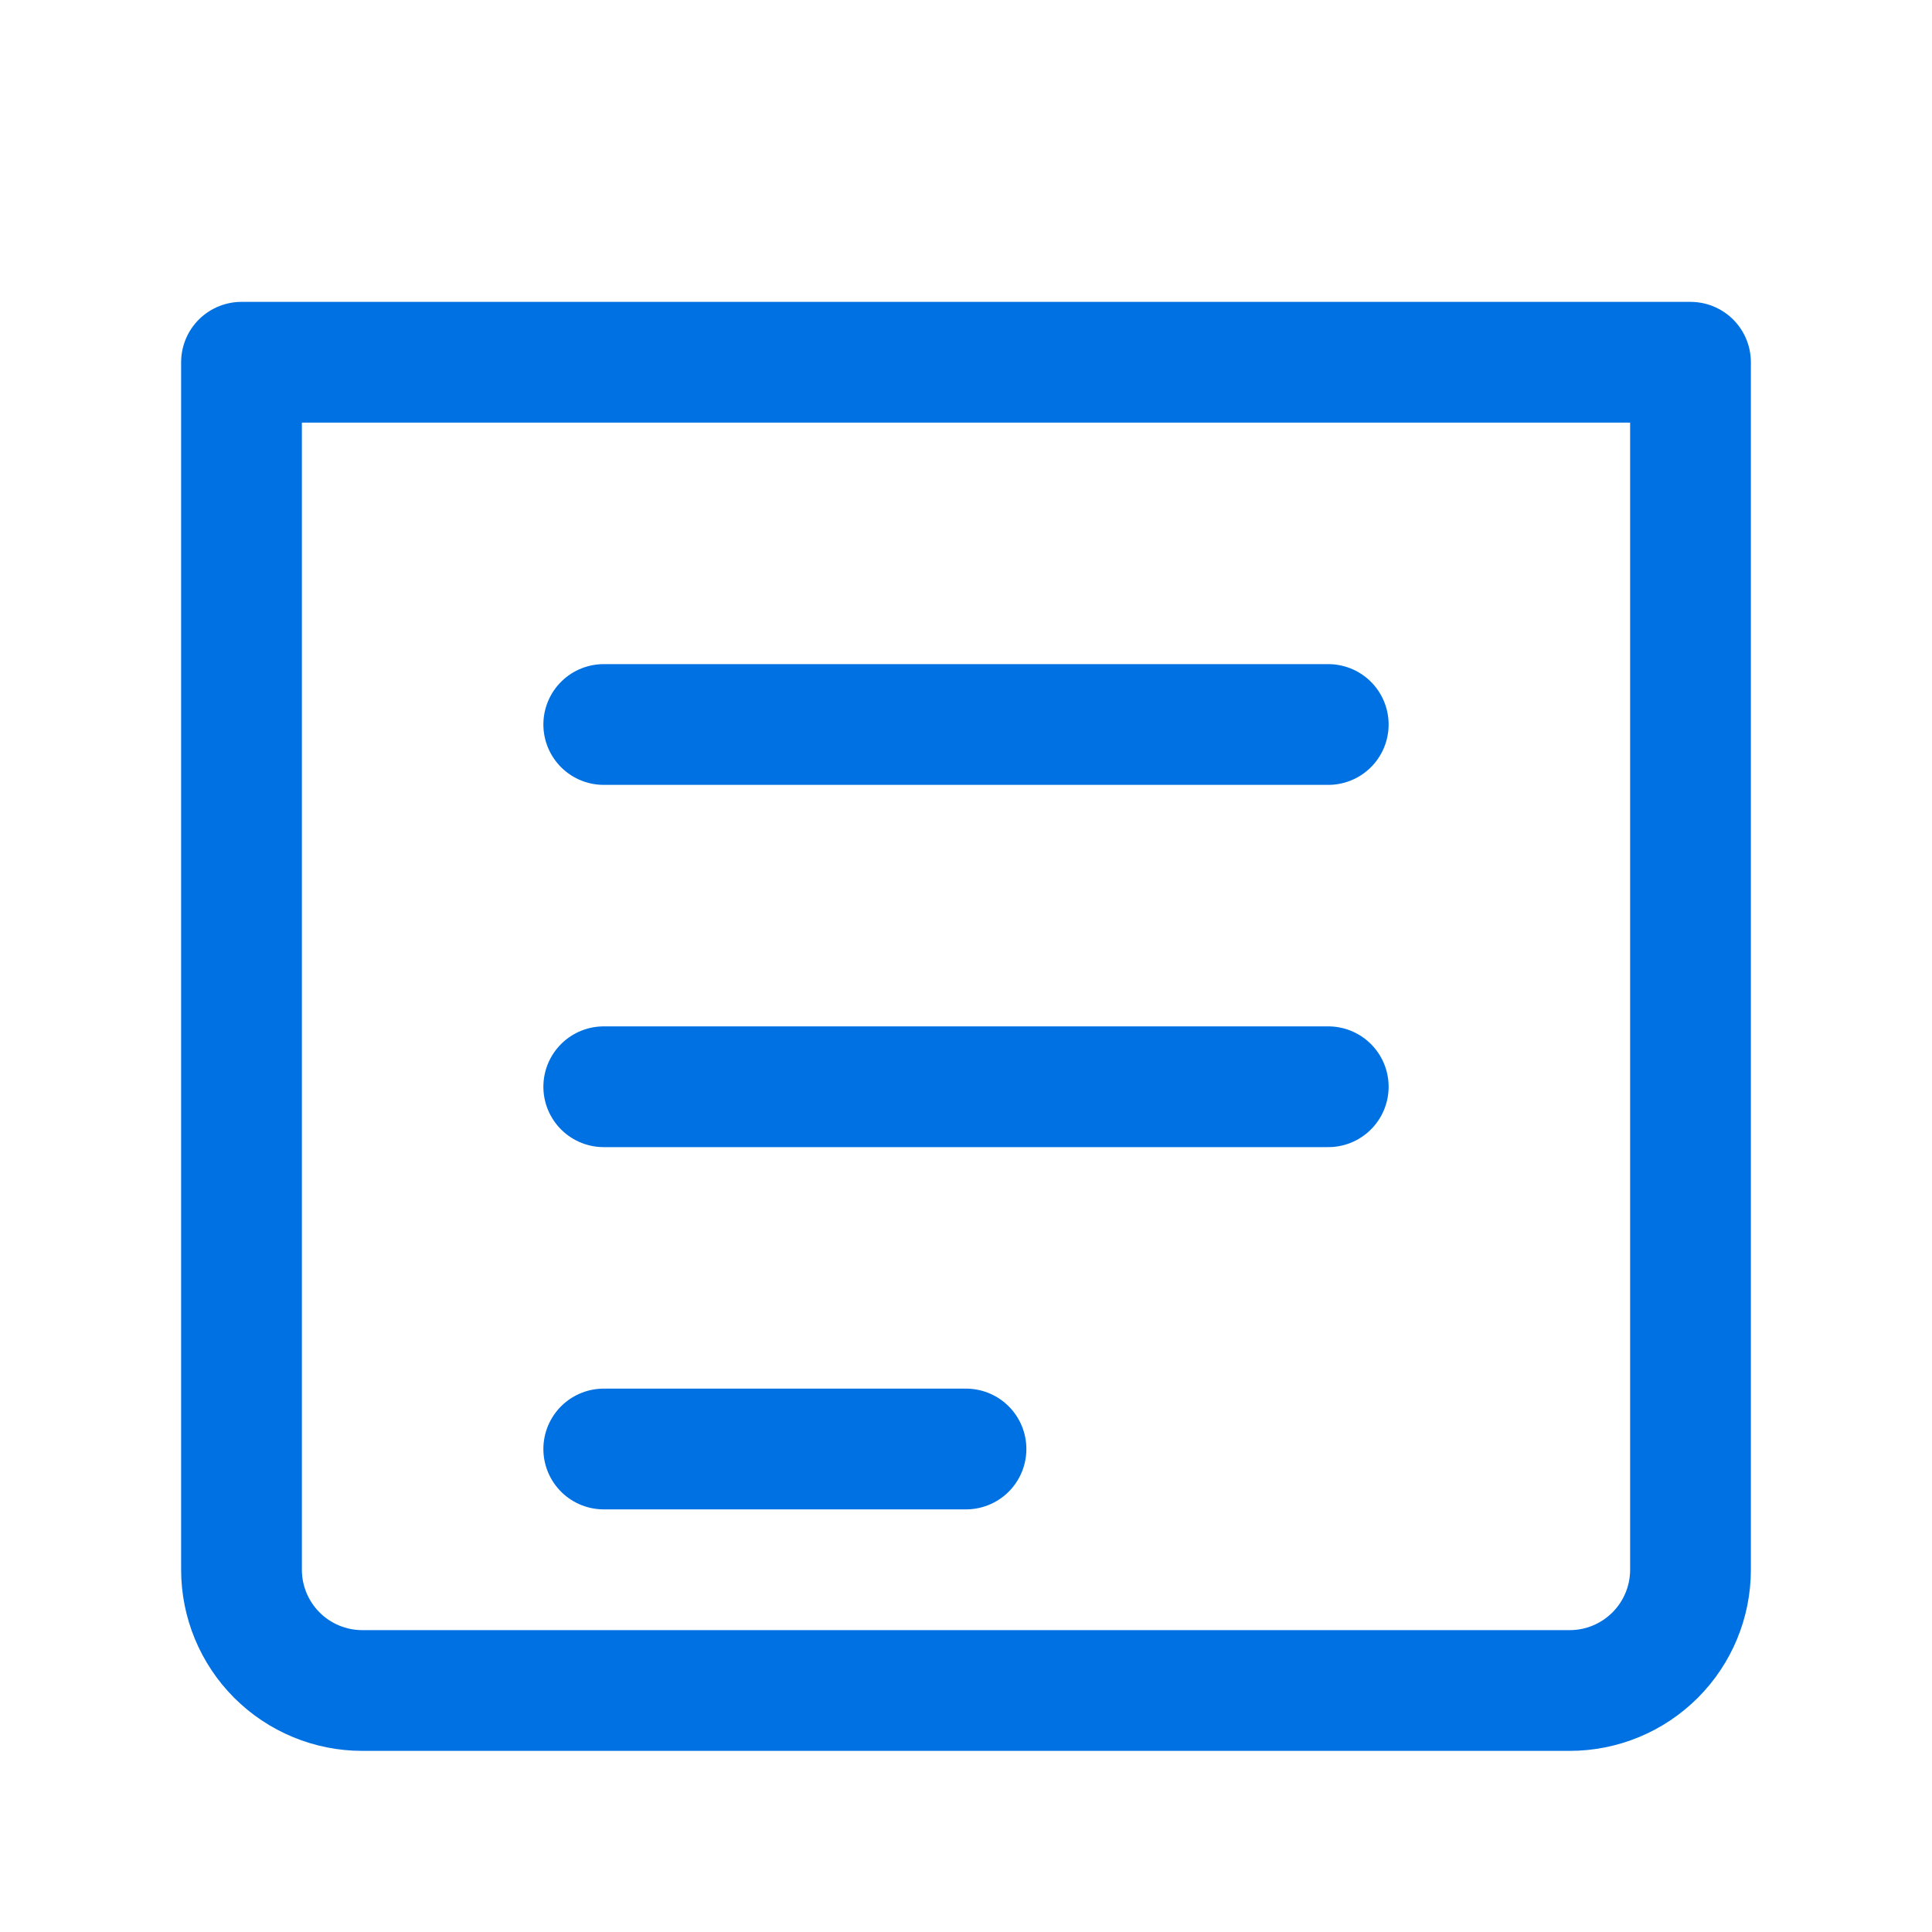
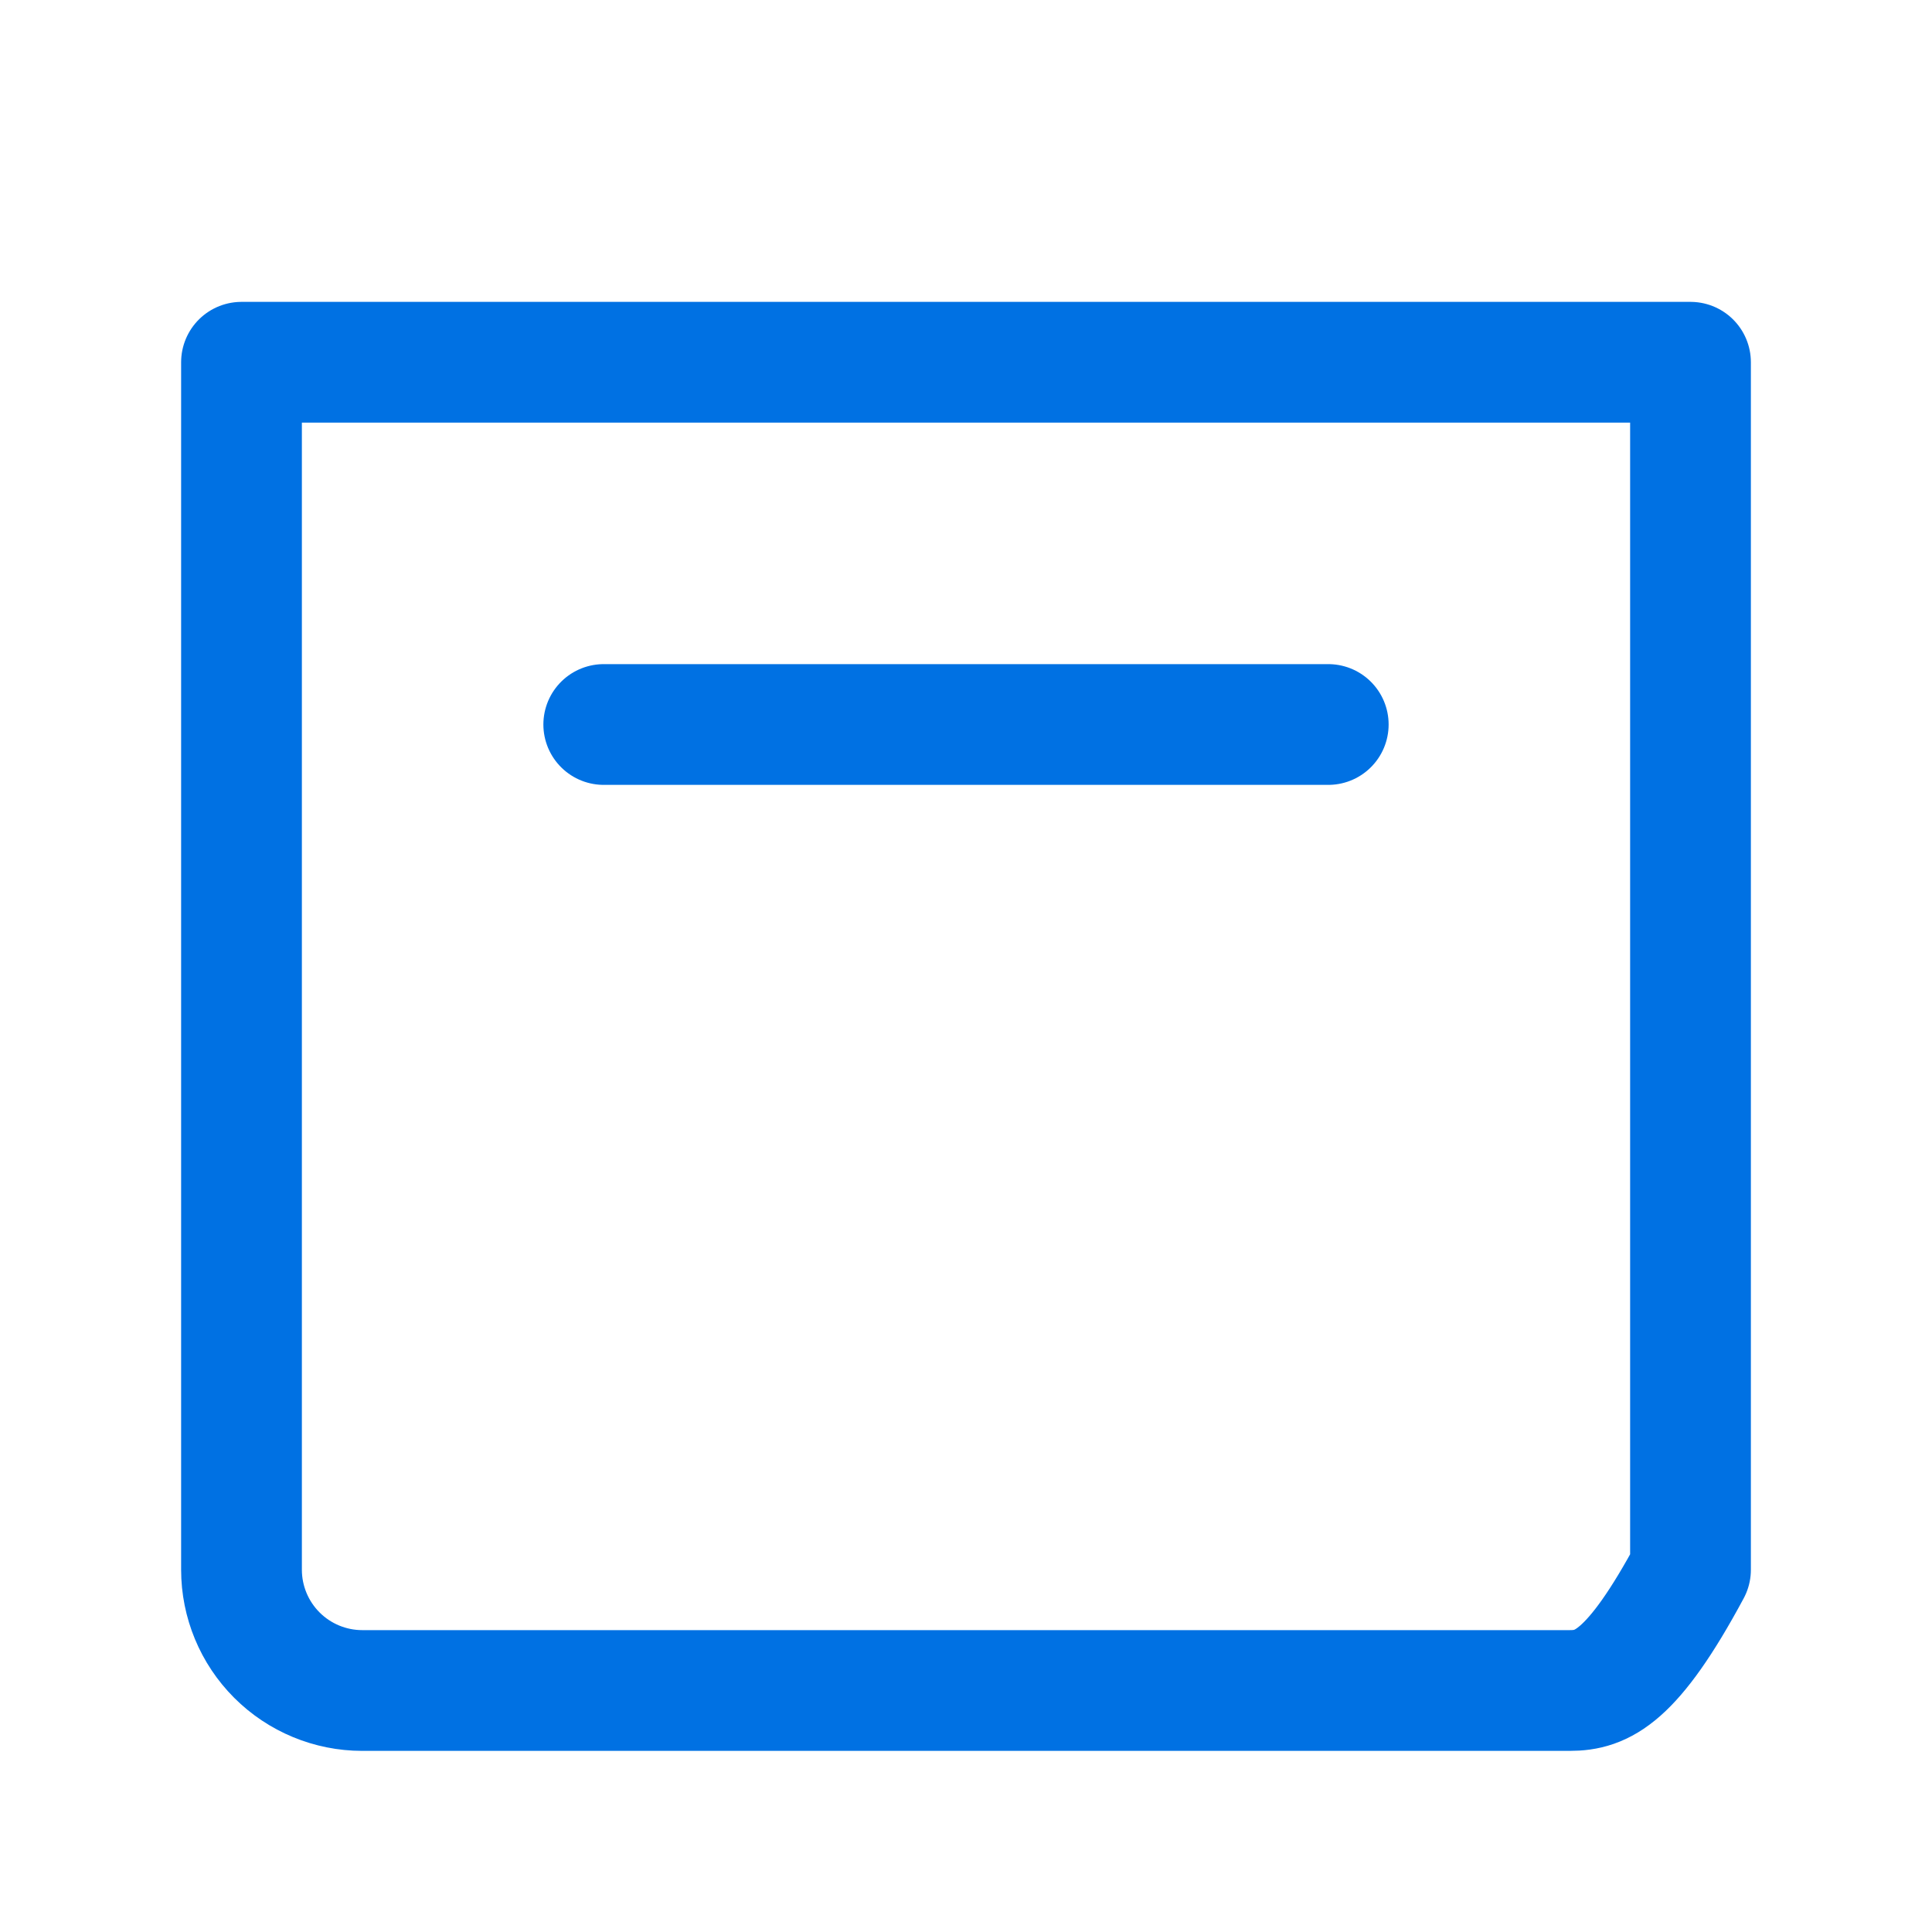
<svg xmlns="http://www.w3.org/2000/svg" width="32" height="32" viewBox="0 0 32 32" fill="none">
-   <path d="M4 6H28V26C28 26.53 27.789 27.039 27.414 27.414C27.039 27.789 26.53 28 26 28H6C5.47 28 4.961 27.789 4.586 27.414C4.211 27.039 4 26.53 4 26V6Z" stroke="#0071e3" stroke-width="2" stroke-linecap="round" stroke-linejoin="round" />
+   <path d="M4 6H28V26C27.039 27.789 26.53 28 26 28H6C5.47 28 4.961 27.789 4.586 27.414C4.211 27.039 4 26.53 4 26V6Z" stroke="#0071e3" stroke-width="2" stroke-linecap="round" stroke-linejoin="round" />
  <path d="M10 12H22" stroke="#0071e3" stroke-width="2" stroke-linecap="round" stroke-linejoin="round" />
-   <path d="M10 18H22" stroke="#0071e3" stroke-width="2" stroke-linecap="round" stroke-linejoin="round" />
-   <path d="M10 24H16" stroke="#0071e3" stroke-width="2" stroke-linecap="round" stroke-linejoin="round" />
</svg>